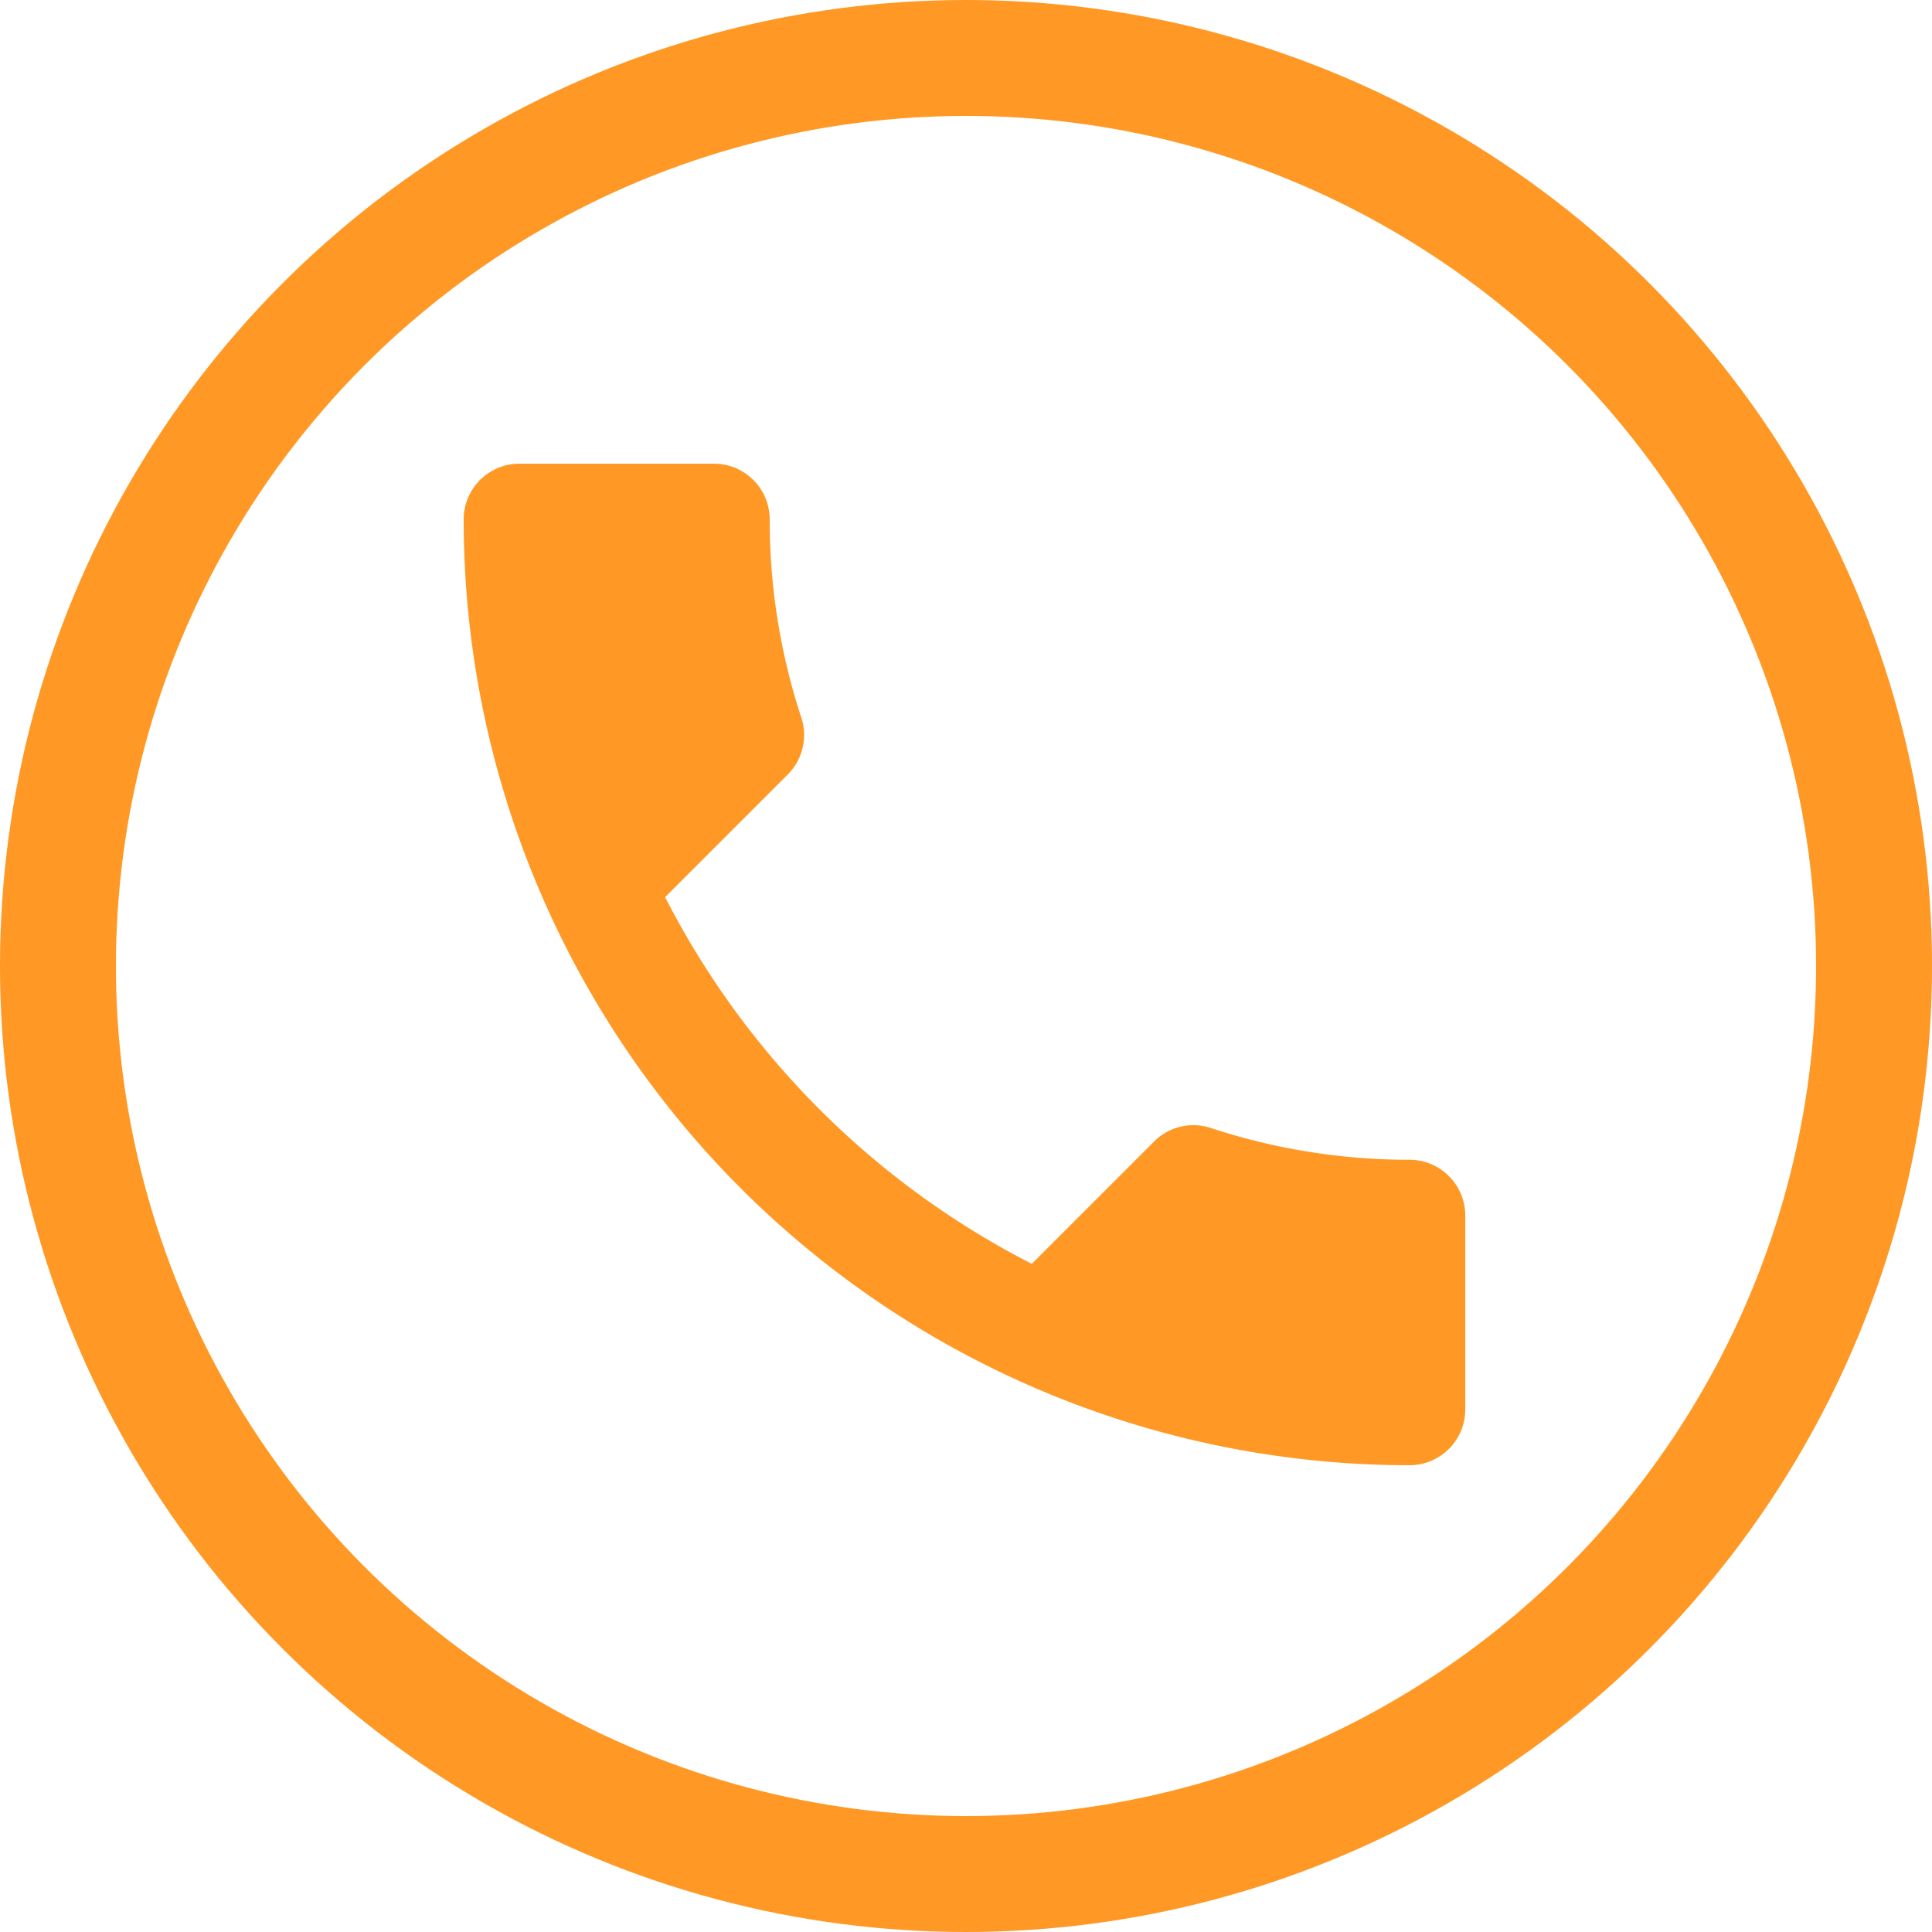
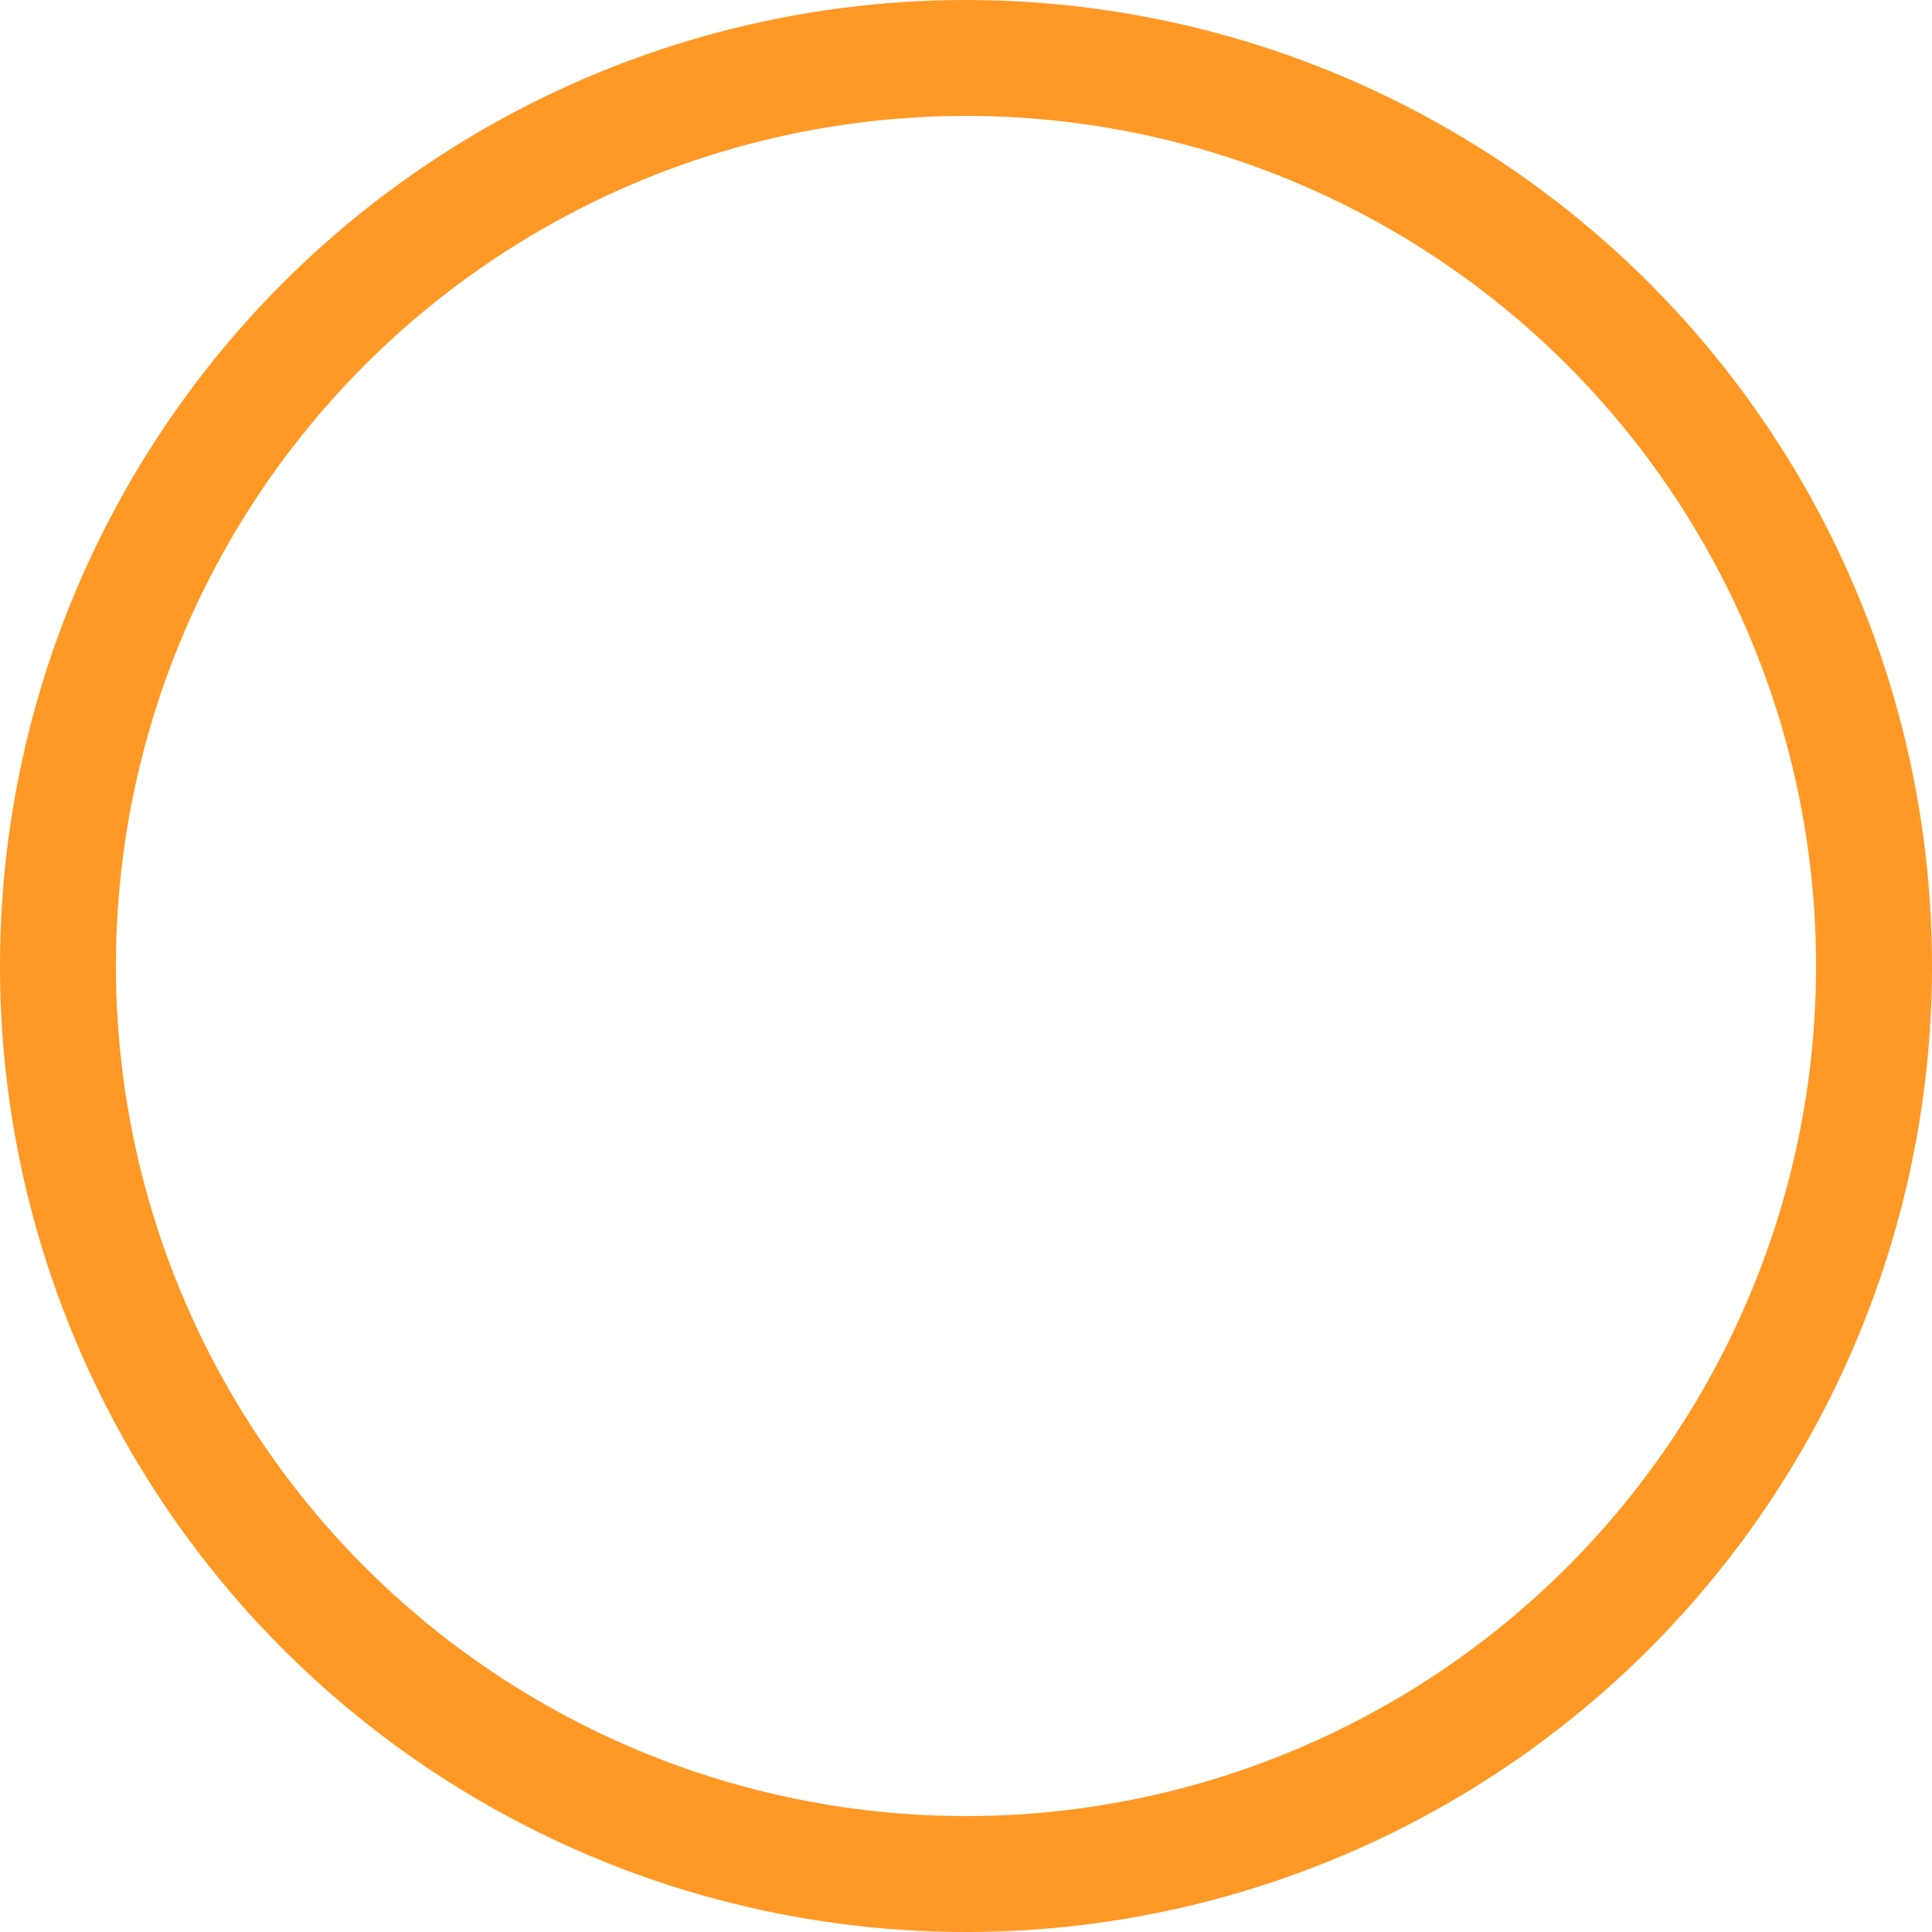
<svg xmlns="http://www.w3.org/2000/svg" width="50" height="50" viewBox="0 0 50 50">
  <g id="Group_93" data-name="Group 93" transform="translate(-184 -220)">
-     <path id="ic_call_24px" d="M8.213,14.218a21.814,21.814,0,0,0,9.49,9.49l3.168-3.168a1.432,1.432,0,0,1,1.469-.346,16.426,16.426,0,0,0,5.141.821,1.444,1.444,0,0,1,1.44,1.44V27.48a1.444,1.444,0,0,1-1.44,1.44A24.478,24.478,0,0,1,3,4.44,1.444,1.444,0,0,1,4.44,3H9.48a1.444,1.444,0,0,1,1.44,1.44,16.359,16.359,0,0,0,.821,5.141,1.445,1.445,0,0,1-.36,1.469Z" transform="translate(193 229)" fill="#ff9824" />
    <g id="Ellipse_19" data-name="Ellipse 19" transform="translate(184 220)" fill="none" stroke="#ff9824" stroke-width="3">
      <circle cx="25" cy="25" r="25" stroke="none" />
      <circle cx="25" cy="25" r="23.5" fill="none" />
    </g>
  </g>
</svg>